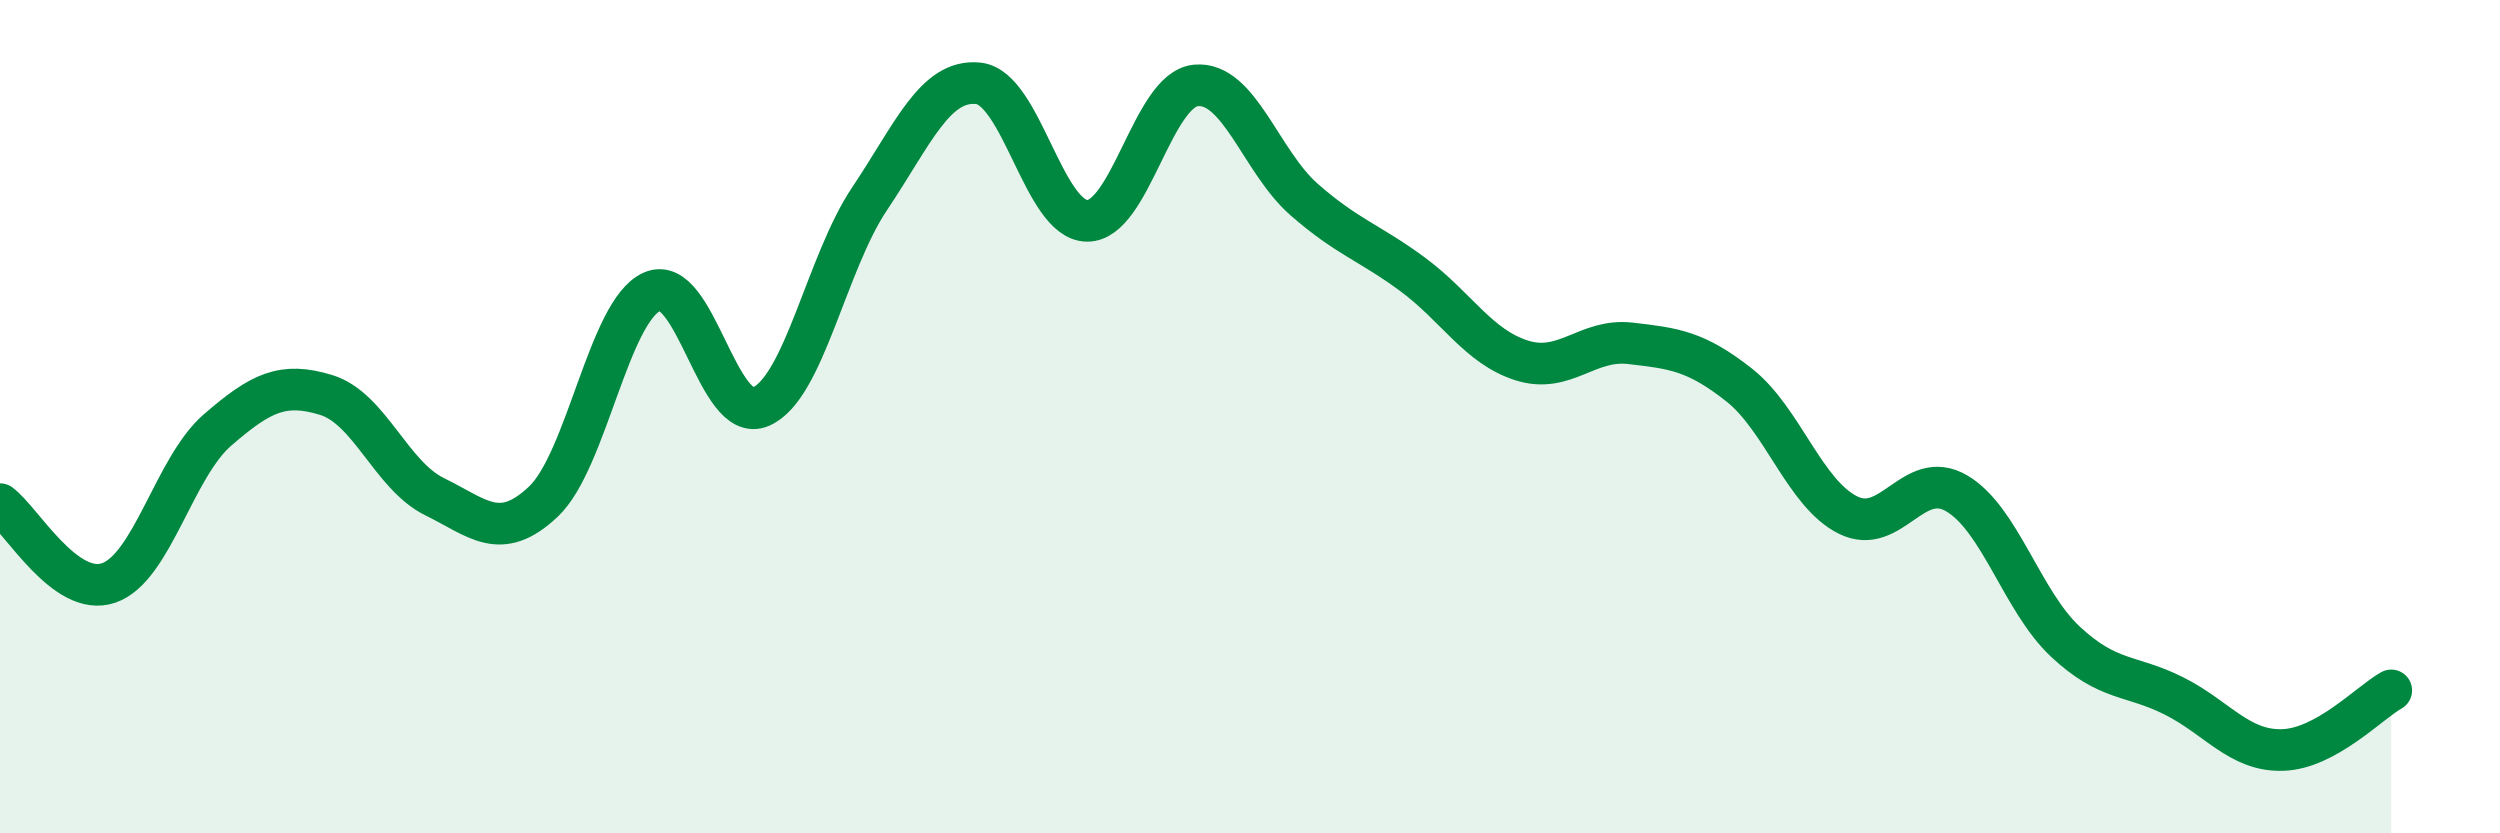
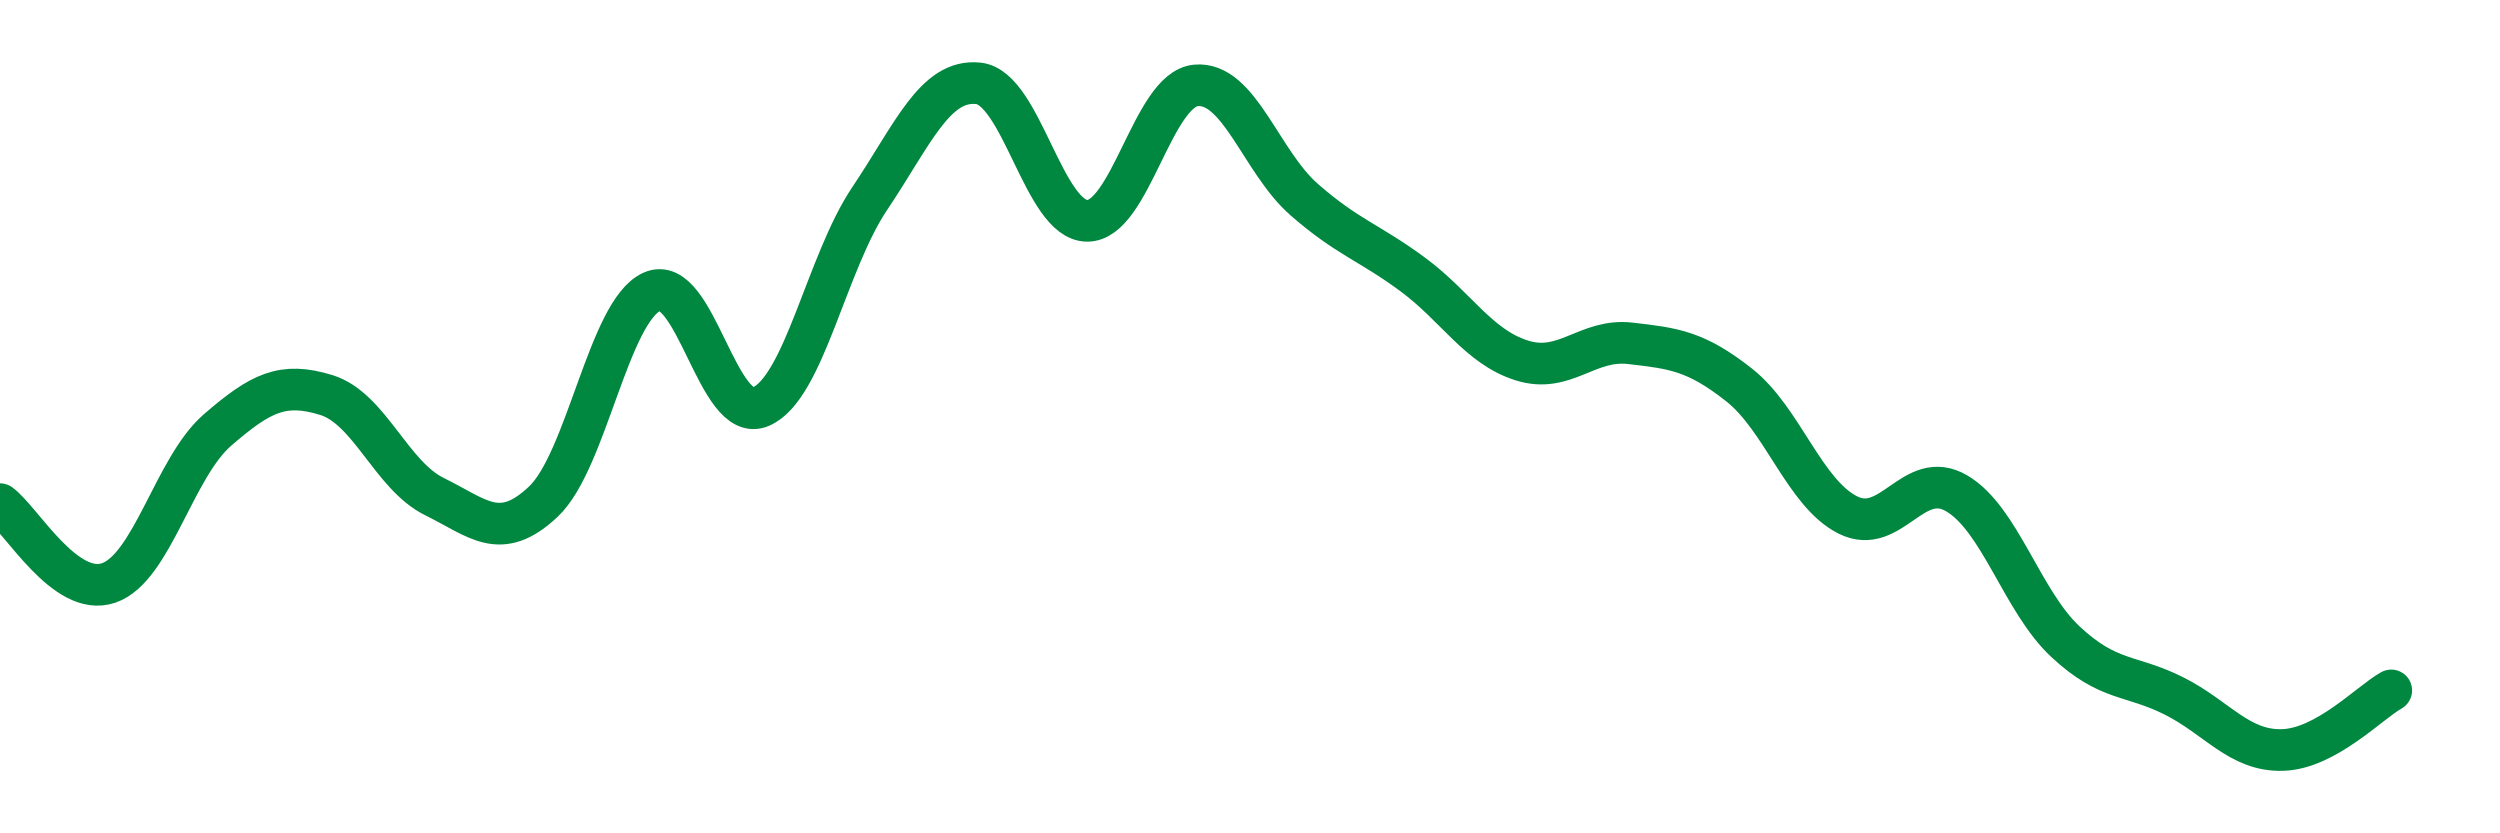
<svg xmlns="http://www.w3.org/2000/svg" width="60" height="20" viewBox="0 0 60 20">
-   <path d="M 0,12.1 C 0.52,12.48 1.57,14.35 2.61,13.99 C 3.65,13.63 4.18,11.22 5.22,10.32 C 6.26,9.42 6.79,9.16 7.83,9.48 C 8.87,9.8 9.39,11.41 10.43,11.92 C 11.47,12.43 12,13.02 13.04,12.04 C 14.08,11.06 14.61,7.46 15.65,7 C 16.69,6.54 17.22,10.21 18.26,9.76 C 19.3,9.31 19.83,6.32 20.87,4.77 C 21.91,3.22 22.44,1.89 23.48,2 C 24.52,2.11 25.05,5.29 26.09,5.3 C 27.13,5.31 27.66,2.15 28.7,2.05 C 29.74,1.95 30.26,3.88 31.3,4.79 C 32.34,5.7 32.87,5.82 33.91,6.59 C 34.95,7.36 35.48,8.32 36.52,8.65 C 37.56,8.98 38.09,8.12 39.13,8.24 C 40.17,8.36 40.7,8.42 41.74,9.24 C 42.78,10.06 43.31,11.84 44.35,12.36 C 45.39,12.88 45.92,11.23 46.96,11.84 C 48,12.45 48.53,14.43 49.57,15.4 C 50.61,16.37 51.13,16.18 52.17,16.7 C 53.21,17.22 53.74,18.03 54.78,18 C 55.82,17.97 56.87,16.86 57.39,16.57L57.39 20L0 20Z" fill="#008740" opacity="0.1" stroke-linecap="round" stroke-linejoin="round" />
  <path d="M 0,12.1 C 0.52,12.48 1.57,14.35 2.61,13.99 C 3.65,13.63 4.18,11.22 5.22,10.32 C 6.26,9.42 6.79,9.16 7.83,9.48 C 8.87,9.8 9.39,11.41 10.43,11.92 C 11.47,12.43 12,13.02 13.04,12.04 C 14.08,11.06 14.61,7.46 15.65,7 C 16.69,6.54 17.22,10.21 18.26,9.76 C 19.3,9.31 19.83,6.32 20.87,4.77 C 21.91,3.22 22.44,1.89 23.48,2 C 24.52,2.11 25.05,5.29 26.09,5.3 C 27.13,5.31 27.66,2.15 28.7,2.05 C 29.74,1.95 30.26,3.88 31.3,4.79 C 32.34,5.7 32.87,5.82 33.91,6.59 C 34.95,7.36 35.48,8.32 36.52,8.65 C 37.56,8.98 38.09,8.12 39.13,8.24 C 40.17,8.36 40.7,8.42 41.74,9.24 C 42.78,10.06 43.31,11.84 44.35,12.36 C 45.39,12.88 45.92,11.23 46.96,11.84 C 48,12.45 48.53,14.43 49.57,15.4 C 50.61,16.37 51.13,16.18 52.17,16.7 C 53.21,17.22 53.74,18.03 54.78,18 C 55.82,17.97 56.87,16.86 57.39,16.57" stroke="#008740" stroke-width="1" fill="none" stroke-linecap="round" stroke-linejoin="round" />
</svg>